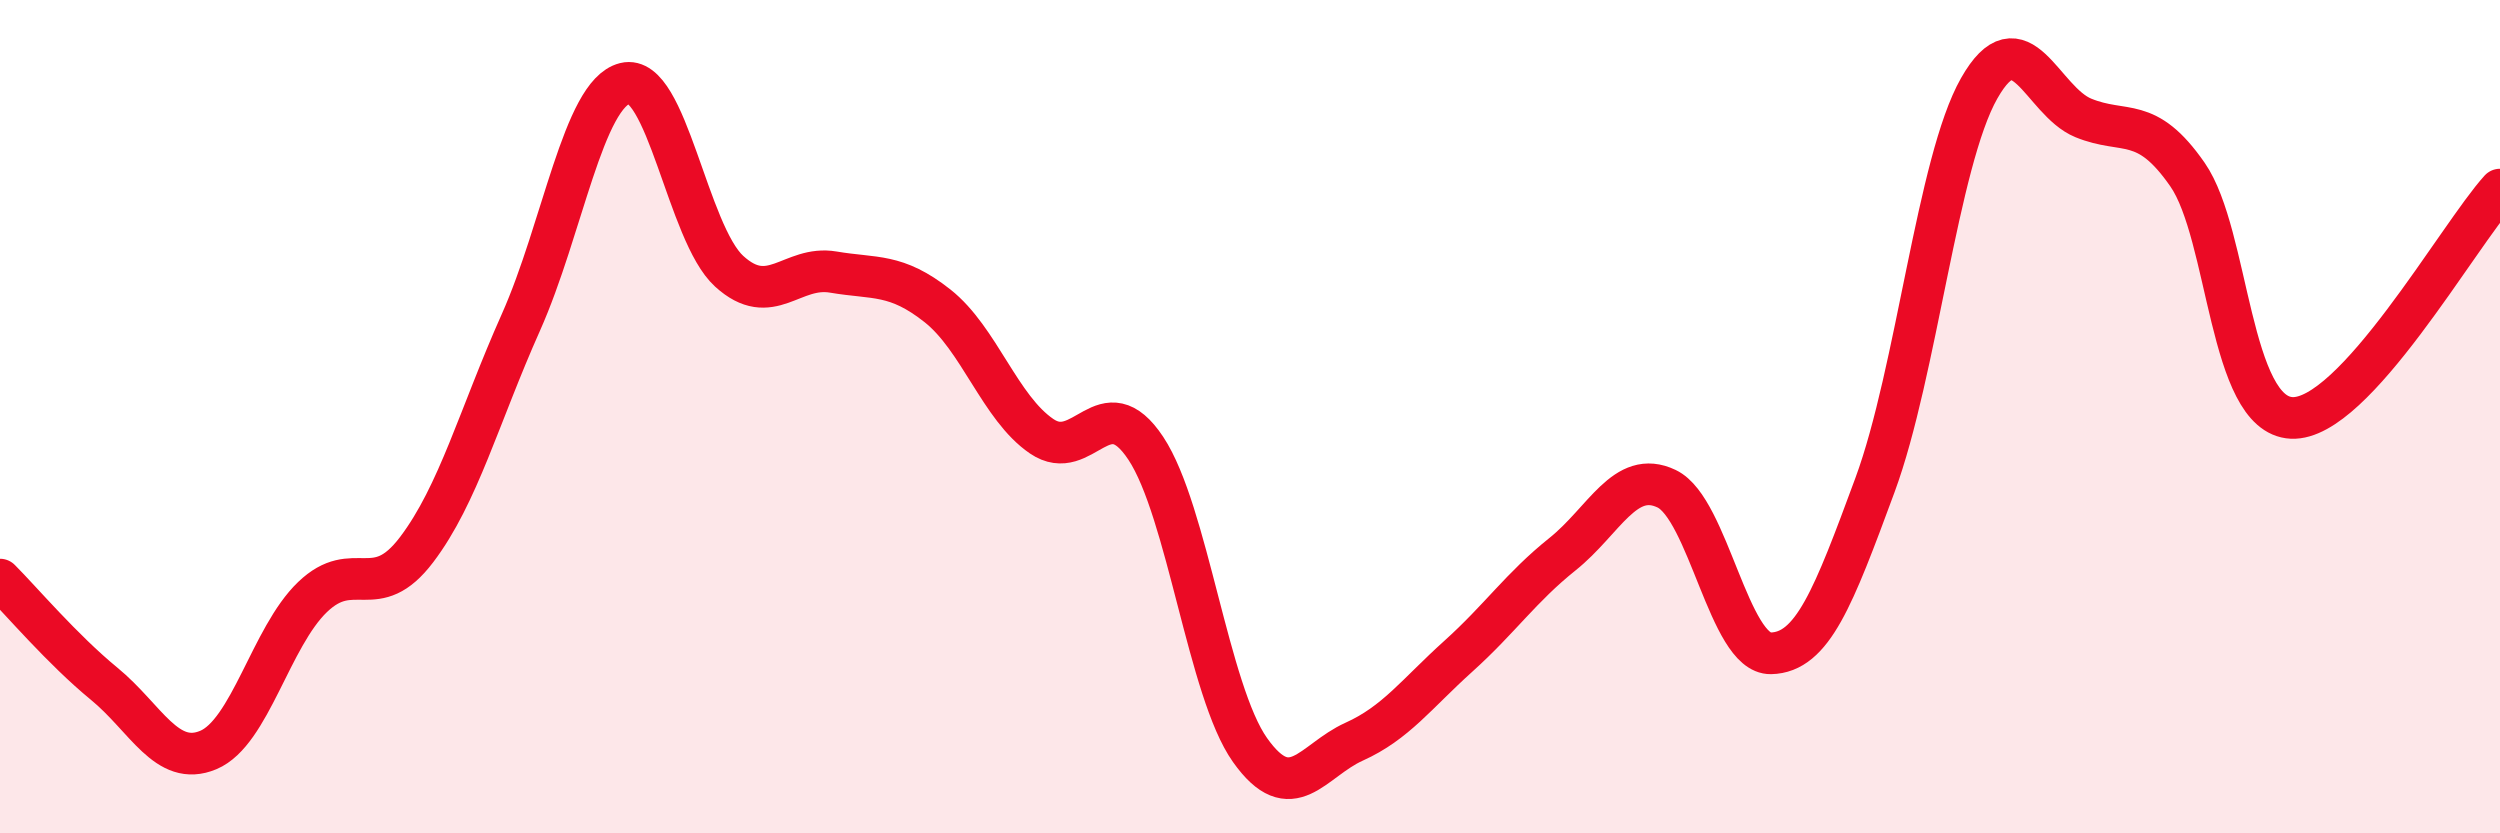
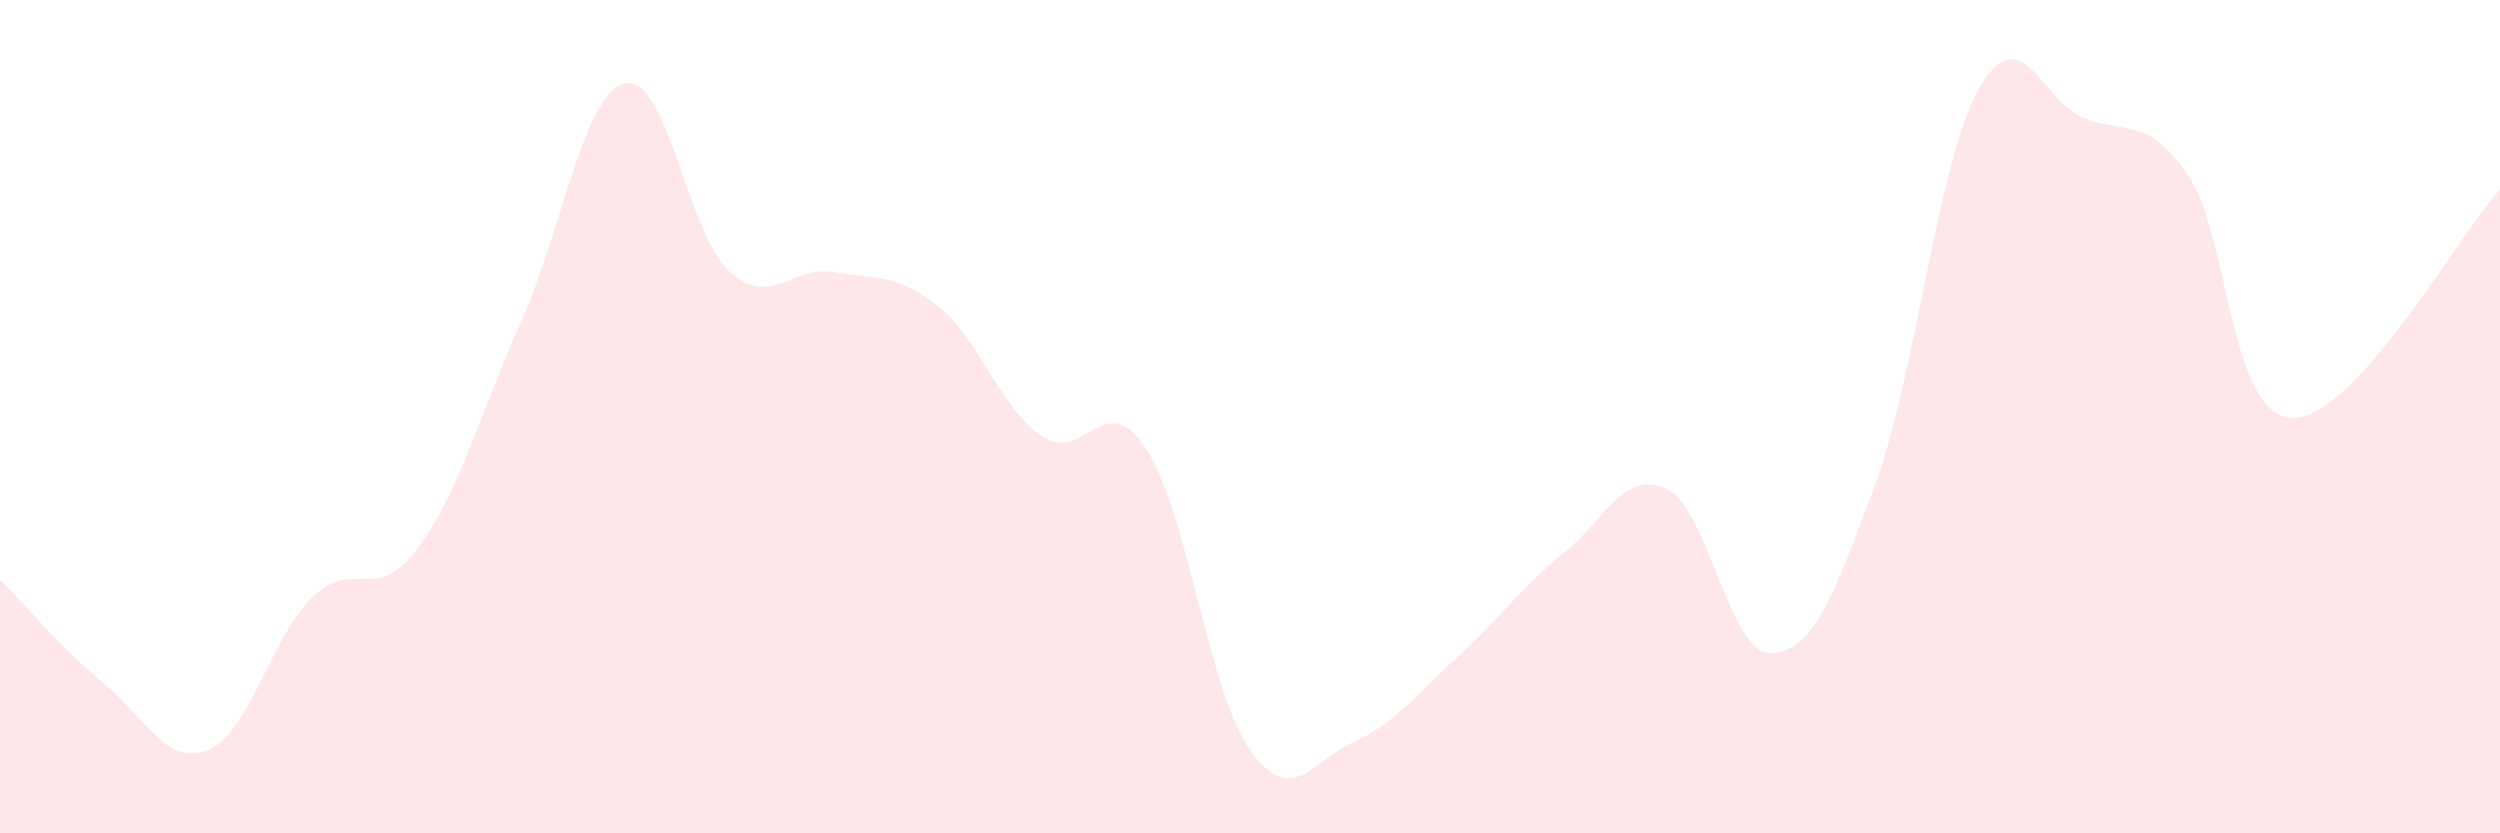
<svg xmlns="http://www.w3.org/2000/svg" width="60" height="20" viewBox="0 0 60 20">
  <path d="M 0,13.91 C 0.5,14.41 1.5,15.59 2.5,16.41 C 3.5,17.23 4,18.42 5,18 C 6,17.58 6.5,15.29 7.5,14.33 C 8.5,13.37 9,14.51 10,13.19 C 11,11.87 11.5,9.98 12.5,7.74 C 13.5,5.5 14,2.25 15,2 C 16,1.75 16.5,5.6 17.5,6.51 C 18.5,7.42 19,6.36 20,6.53 C 21,6.7 21.5,6.55 22.5,7.34 C 23.5,8.13 24,9.79 25,10.47 C 26,11.15 26.5,9.25 27.5,10.76 C 28.5,12.27 29,16.59 30,18 C 31,19.41 31.5,18.25 32.5,17.8 C 33.5,17.35 34,16.65 35,15.75 C 36,14.85 36.5,14.1 37.5,13.3 C 38.5,12.5 39,11.25 40,11.73 C 41,12.21 41.5,15.7 42.5,15.68 C 43.5,15.66 44,14.35 45,11.64 C 46,8.93 46.5,3.88 47.5,2.12 C 48.5,0.36 49,2.42 50,2.83 C 51,3.24 51.5,2.75 52.5,4.19 C 53.5,5.63 53.5,9.96 55,10.03 C 56.5,10.1 59,5.65 60,4.55L60 20L0 20Z" fill="#EB0A25" opacity="0.1" stroke-linecap="round" stroke-linejoin="round" />
-   <path d="M 0,13.91 C 0.5,14.41 1.5,15.59 2.5,16.41 C 3.5,17.23 4,18.42 5,18 C 6,17.58 6.5,15.29 7.5,14.33 C 8.5,13.37 9,14.51 10,13.19 C 11,11.87 11.5,9.98 12.5,7.74 C 13.5,5.5 14,2.25 15,2 C 16,1.75 16.5,5.6 17.5,6.51 C 18.5,7.42 19,6.36 20,6.53 C 21,6.7 21.5,6.55 22.5,7.34 C 23.5,8.13 24,9.79 25,10.47 C 26,11.15 26.5,9.25 27.5,10.76 C 28.5,12.27 29,16.59 30,18 C 31,19.41 31.5,18.25 32.5,17.8 C 33.5,17.35 34,16.65 35,15.75 C 36,14.85 36.5,14.1 37.5,13.3 C 38.5,12.5 39,11.25 40,11.73 C 41,12.21 41.5,15.7 42.5,15.68 C 43.5,15.66 44,14.35 45,11.64 C 46,8.93 46.5,3.88 47.5,2.12 C 48.5,0.36 49,2.42 50,2.83 C 51,3.24 51.5,2.75 52.5,4.19 C 53.5,5.63 53.5,9.96 55,10.03 C 56.5,10.1 59,5.65 60,4.55" stroke="#EB0A25" stroke-width="1" fill="none" stroke-linecap="round" stroke-linejoin="round" />
</svg>